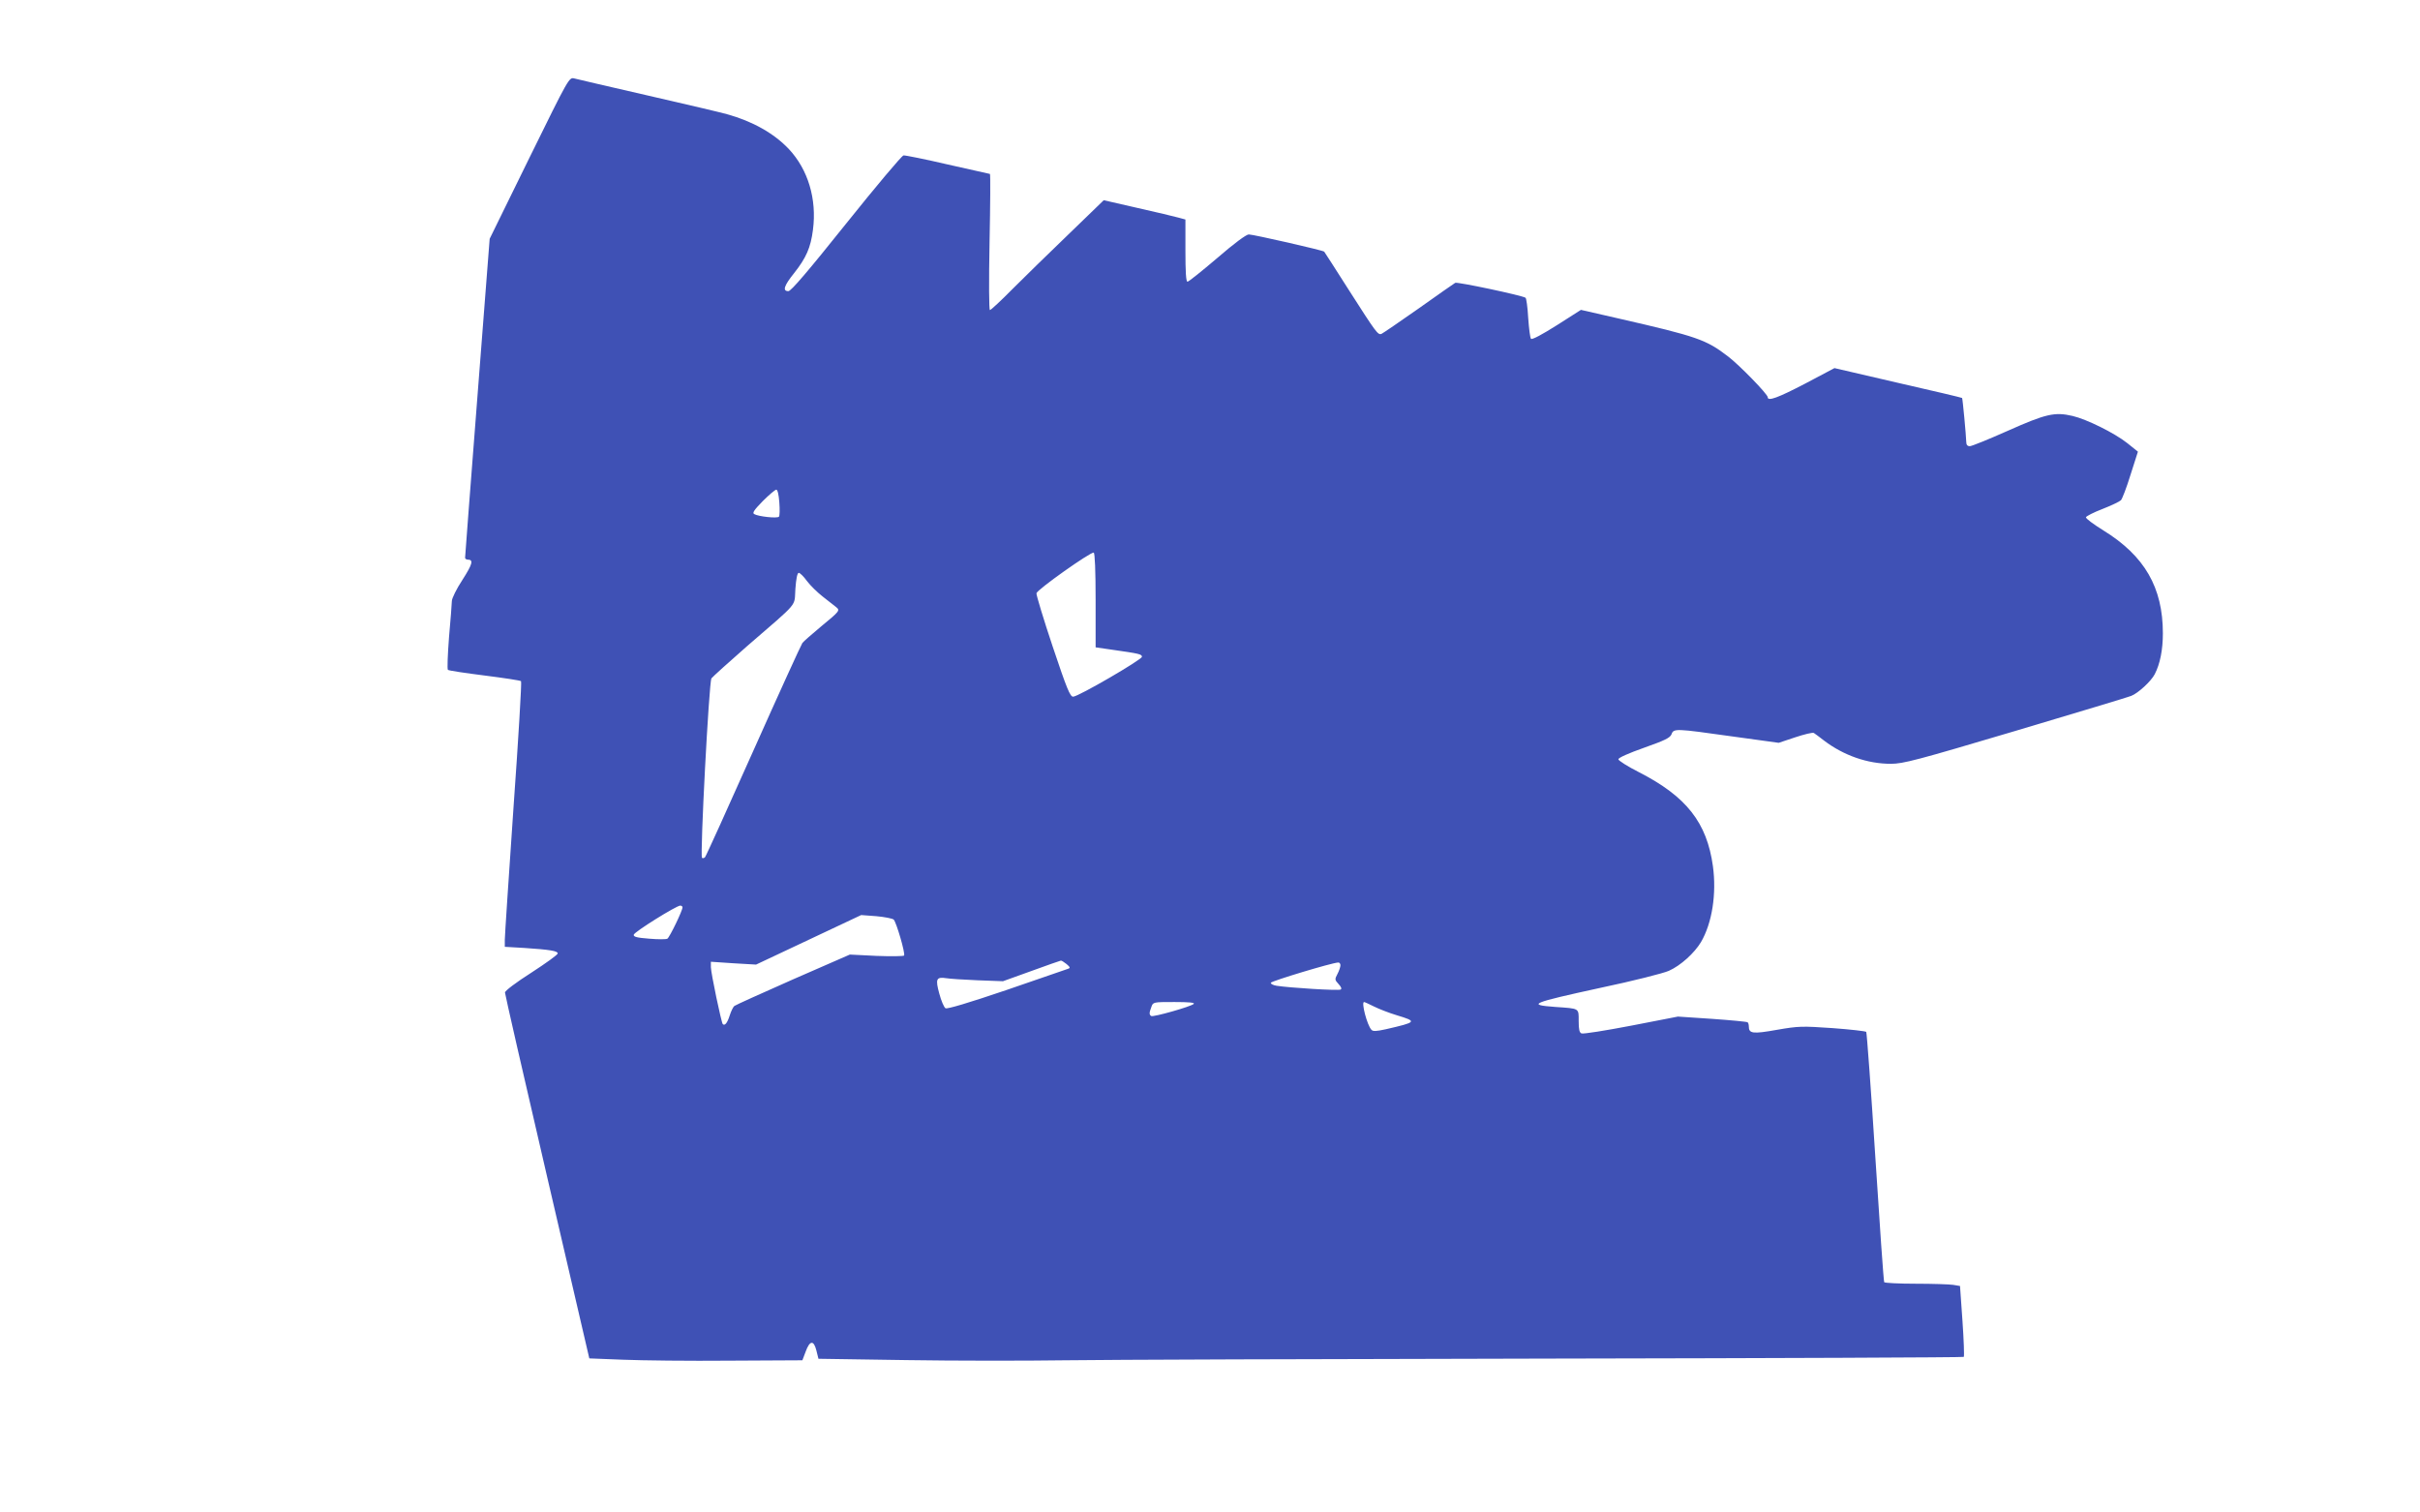
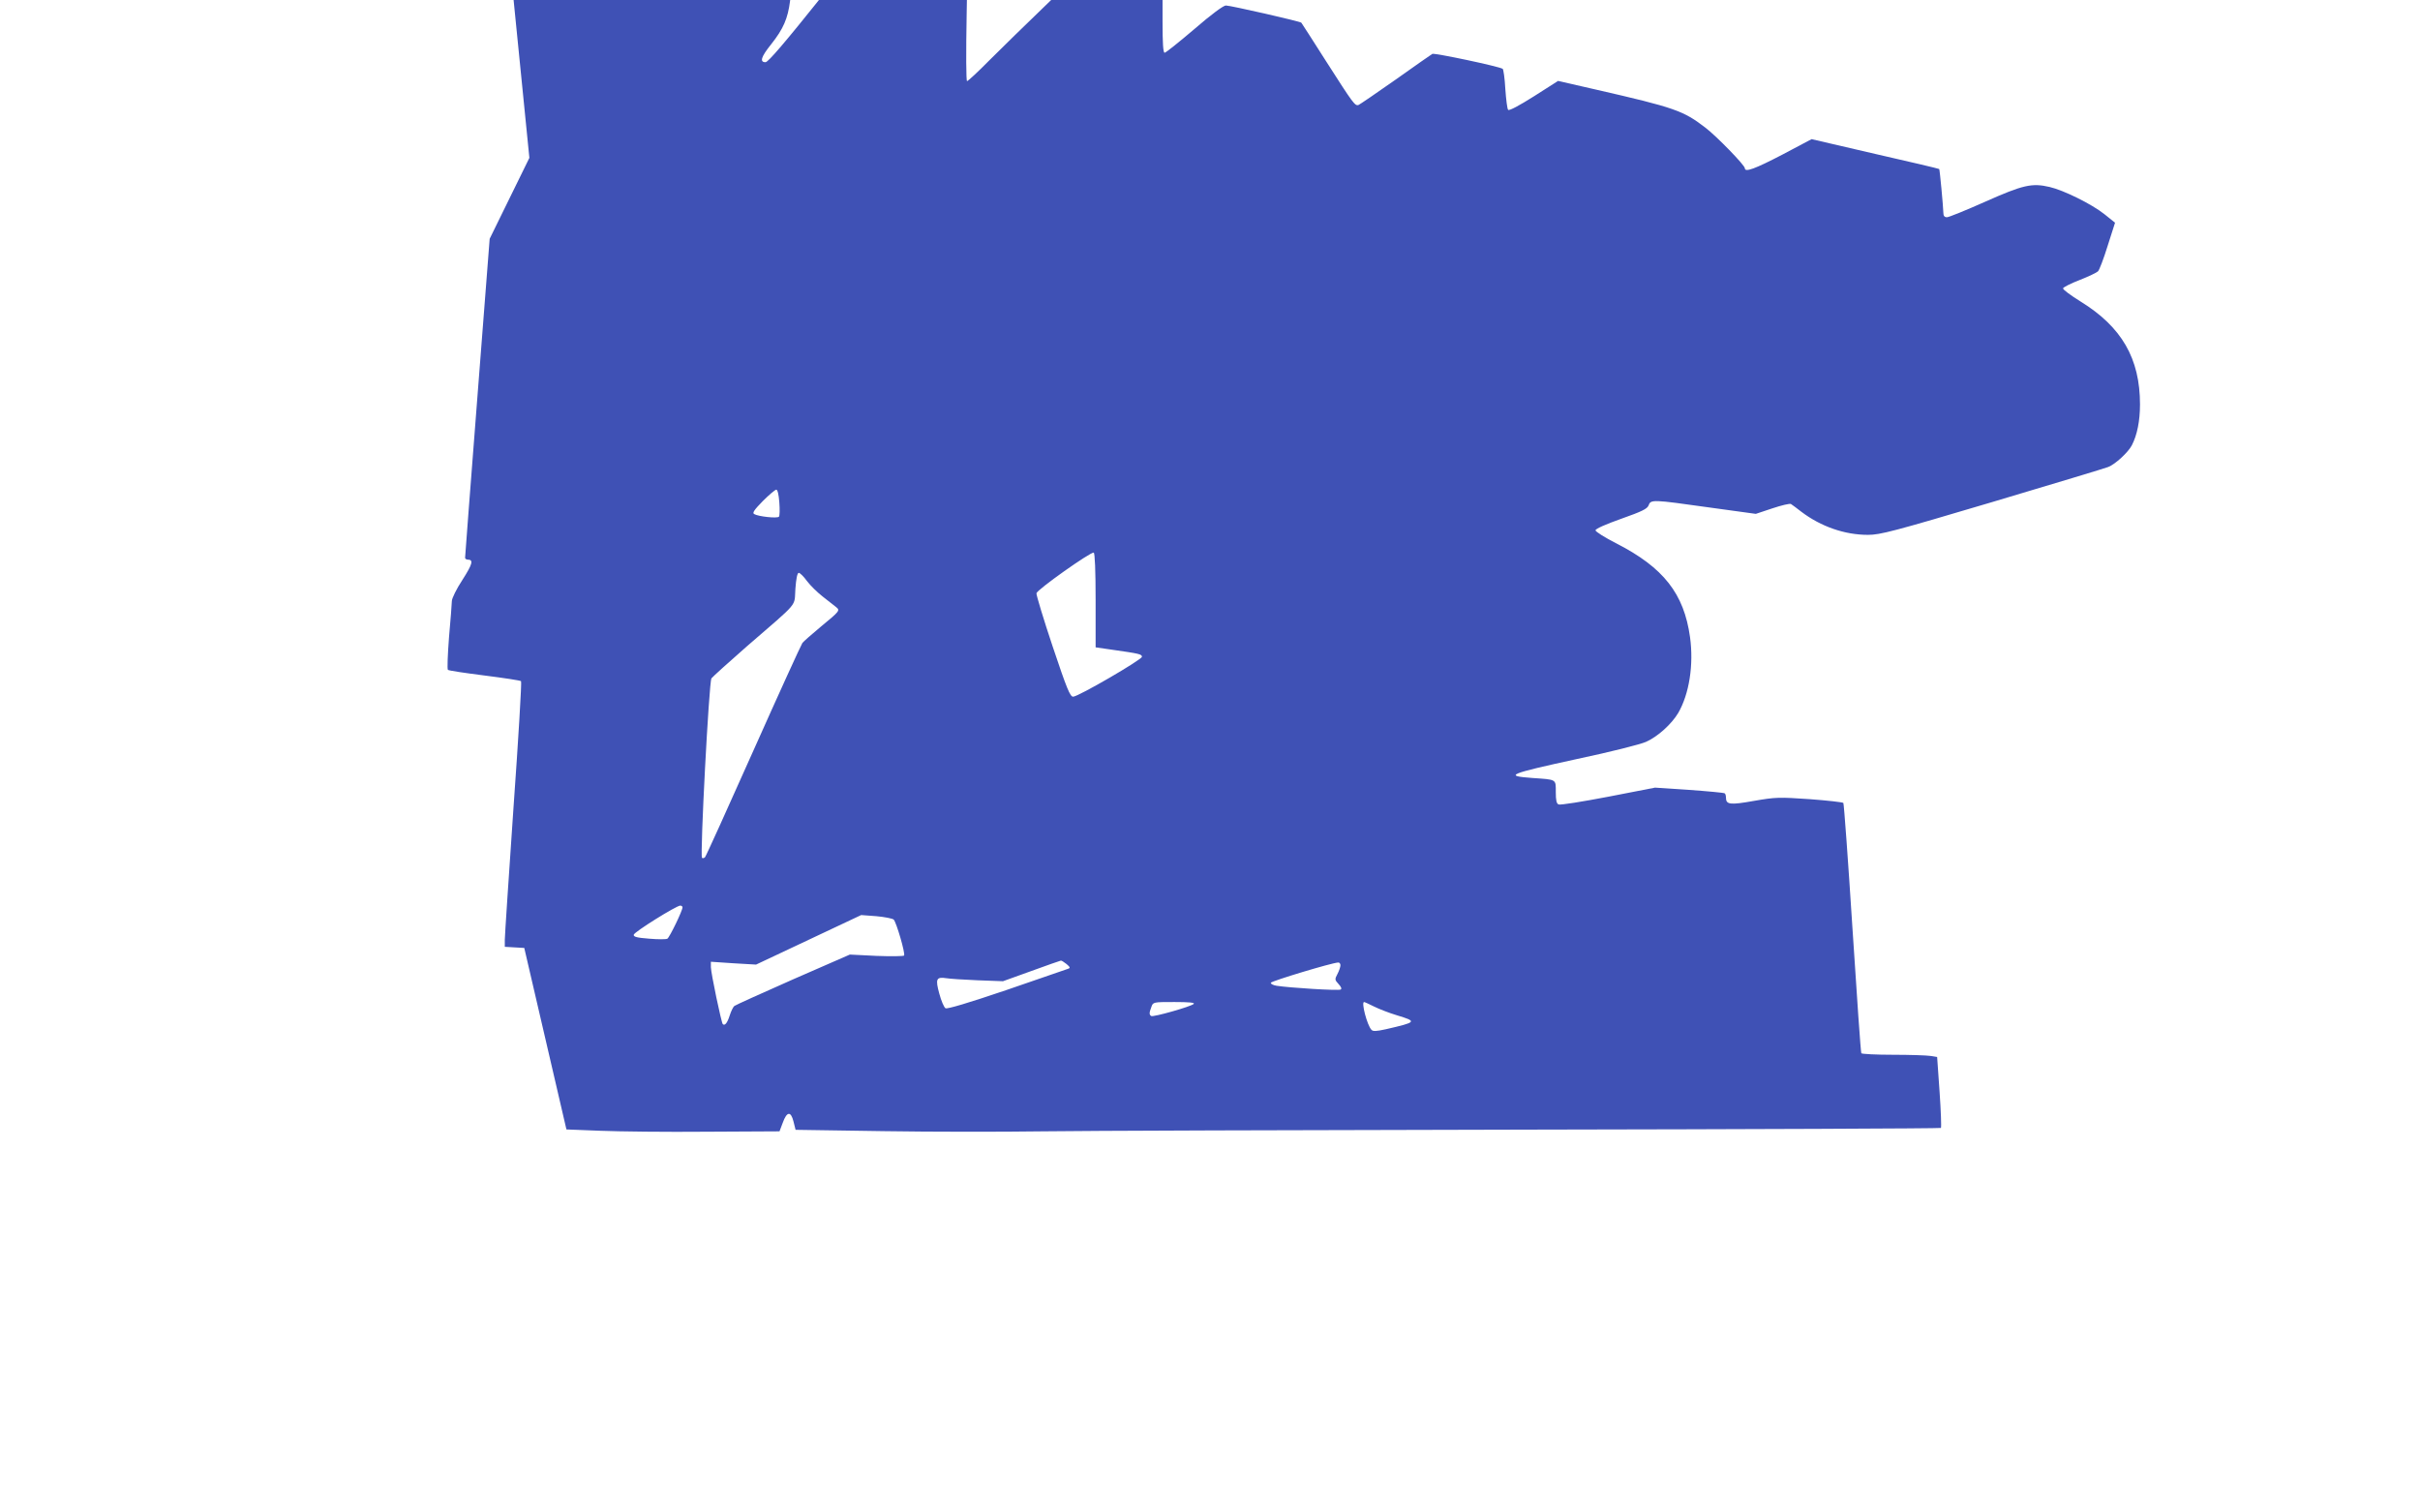
<svg xmlns="http://www.w3.org/2000/svg" version="1.0" width="1280pt" height="800pt" viewBox="0 0 1280 800" preserveAspectRatio="xMidYMid meet">
  <g transform="translate(0,800) scale(0.1,-0.1)" fill="#3f51b5" stroke="none">
-     <path d="M2800 7165 l-210 -428 -65 -838 c-36 -461 -65 -843 -65 -849 0 -5 6 -10 14 -10 32 0 25 -24 -28 -107 -31 -47 -56 -98 -56 -112 0 -14 -7 -100 -15 -191 -7 -91 -10 -168 -6 -173 4 -4 91 -17 194 -30 102 -13 189 -26 193 -30 4 -3 -14 -305 -40 -669 -25 -365 -46 -679 -46 -699 l0 -37 103 -6 c137 -9 177 -16 177 -29 0 -7 -63 -52 -140 -102 -80 -51 -140 -96 -139 -105 0 -8 100 -447 223 -975 l223 -960 179 -7 c98 -4 352 -7 564 -5 l384 2 17 45 c22 61 43 63 57 7 l11 -44 466 -7 c256 -4 633 -4 838 -1 204 3 1357 7 2560 9 1203 2 2191 6 2194 9 3 4 0 89 -7 190 l-13 185 -36 6 c-20 3 -109 6 -198 6 -89 0 -164 4 -167 8 -3 5 -24 303 -47 663 -23 360 -45 657 -48 661 -4 4 -84 13 -178 20 -161 11 -179 11 -294 -9 -129 -23 -149 -20 -149 18 0 10 -3 20 -7 22 -5 3 -89 11 -188 18 l-180 12 -247 -48 c-136 -26 -254 -45 -263 -41 -11 4 -15 21 -15 65 0 70 6 66 -124 75 -152 11 -128 21 239 101 171 36 333 77 362 90 63 28 135 94 170 152 59 101 83 256 63 402 -32 230 -140 368 -390 496 -61 31 -110 62 -110 69 0 8 54 32 136 61 110 39 137 52 145 71 11 32 21 31 320 -11 l247 -34 87 29 c48 16 93 27 99 23 6 -4 31 -22 55 -41 103 -78 229 -122 352 -122 65 0 134 18 659 174 322 96 598 179 612 185 37 14 106 78 125 115 28 54 43 129 43 216 0 243 -97 410 -314 544 -53 33 -95 64 -93 70 2 6 41 26 88 44 46 18 90 39 97 46 7 7 30 67 51 135 l39 122 -56 45 c-68 54 -216 127 -290 144 -94 22 -141 11 -341 -78 -101 -45 -192 -82 -202 -82 -13 0 -19 7 -19 23 -1 35 -19 229 -22 232 -2 2 -154 38 -339 80 l-336 78 -155 -82 c-144 -75 -198 -95 -198 -72 0 16 -150 170 -209 215 -117 90 -163 106 -578 201 l-201 46 -127 -81 c-76 -48 -131 -78 -137 -72 -5 5 -11 55 -15 111 -3 56 -10 104 -14 106 -20 13 -361 85 -372 79 -7 -4 -94 -65 -194 -136 -101 -71 -189 -131 -196 -134 -19 -7 -28 6 -172 231 -70 110 -129 202 -131 204 -6 7 -375 91 -399 91 -13 0 -77 -47 -167 -125 -81 -69 -151 -125 -157 -125 -8 0 -11 53 -11 165 l0 164 -37 10 c-21 6 -118 29 -216 51 l-179 41 -186 -180 c-103 -99 -236 -229 -297 -290 -60 -61 -114 -111 -119 -111 -5 0 -6 144 -2 360 4 198 5 360 2 360 -2 0 -103 23 -223 50 -120 28 -225 49 -234 48 -10 -2 -146 -164 -303 -360 -204 -255 -292 -358 -306 -358 -32 0 -24 28 30 95 64 81 88 135 100 230 21 162 -26 318 -127 426 -78 83 -193 148 -328 185 -27 8 -214 52 -415 98 -201 46 -377 87 -392 91 -28 7 -28 7 -238 -420z m1322 -1822 c3 -38 2 -72 -2 -76 -9 -10 -110 1 -131 14 -11 6 0 22 46 69 33 33 65 60 71 60 7 0 13 -26 16 -67z m1673 -519 l0 -248 90 -13 c140 -20 155 -23 155 -37 0 -15 -337 -211 -364 -211 -16 0 -33 41 -108 265 -49 146 -87 273 -86 282 3 19 287 220 303 215 6 -3 10 -94 10 -253z m-1527 103 c18 -24 56 -61 83 -82 28 -22 60 -47 70 -55 24 -19 22 -21 -81 -106 -47 -39 -90 -77 -96 -85 -6 -8 -123 -264 -259 -569 -136 -305 -251 -559 -256 -564 -5 -5 -12 -7 -16 -3 -11 12 37 930 50 949 7 9 91 85 187 169 282 244 250 207 257 304 4 55 10 85 18 85 6 0 26 -19 43 -43z m-658 -1726 c0 -18 -68 -158 -80 -166 -6 -4 -50 -4 -96 0 -66 5 -84 10 -82 21 3 15 224 153 246 154 6 0 12 -4 12 -9z m1117 -65 c14 -14 62 -178 55 -190 -2 -4 -68 -5 -146 -2 l-141 7 -300 -131 c-165 -73 -305 -136 -311 -141 -6 -5 -17 -27 -24 -49 -13 -41 -26 -57 -37 -47 -8 9 -62 268 -63 301 l0 29 119 -8 120 -7 278 131 278 131 80 -6 c44 -4 85 -12 92 -18z m914 -235 c19 -16 21 -21 9 -25 -8 -3 -154 -53 -325 -112 -206 -70 -315 -102 -324 -97 -8 5 -23 40 -33 78 -21 77 -16 89 37 81 17 -3 91 -8 165 -11 l135 -5 150 54 c83 30 153 55 156 55 4 1 17 -8 30 -18z m1449 -6 c0 -9 -7 -30 -16 -47 -15 -28 -14 -31 6 -53 14 -15 18 -25 11 -29 -10 -7 -268 9 -339 20 -18 3 -32 10 -30 16 3 9 320 105 356 107 6 1 12 -6 12 -14z m-776 -205 c-14 -14 -215 -71 -225 -64 -11 7 -11 17 1 48 9 26 10 26 122 26 76 0 109 -3 102 -10z m954 -14 c26 -13 80 -34 120 -46 109 -33 107 -36 -58 -74 -50 -11 -68 -12 -76 -3 -23 24 -55 147 -39 147 3 0 27 -11 53 -24z" />
+     <path d="M2800 7165 l-210 -428 -65 -838 c-36 -461 -65 -843 -65 -849 0 -5 6 -10 14 -10 32 0 25 -24 -28 -107 -31 -47 -56 -98 -56 -112 0 -14 -7 -100 -15 -191 -7 -91 -10 -168 -6 -173 4 -4 91 -17 194 -30 102 -13 189 -26 193 -30 4 -3 -14 -305 -40 -669 -25 -365 -46 -679 -46 -699 l0 -37 103 -6 l223 -960 179 -7 c98 -4 352 -7 564 -5 l384 2 17 45 c22 61 43 63 57 7 l11 -44 466 -7 c256 -4 633 -4 838 -1 204 3 1357 7 2560 9 1203 2 2191 6 2194 9 3 4 0 89 -7 190 l-13 185 -36 6 c-20 3 -109 6 -198 6 -89 0 -164 4 -167 8 -3 5 -24 303 -47 663 -23 360 -45 657 -48 661 -4 4 -84 13 -178 20 -161 11 -179 11 -294 -9 -129 -23 -149 -20 -149 18 0 10 -3 20 -7 22 -5 3 -89 11 -188 18 l-180 12 -247 -48 c-136 -26 -254 -45 -263 -41 -11 4 -15 21 -15 65 0 70 6 66 -124 75 -152 11 -128 21 239 101 171 36 333 77 362 90 63 28 135 94 170 152 59 101 83 256 63 402 -32 230 -140 368 -390 496 -61 31 -110 62 -110 69 0 8 54 32 136 61 110 39 137 52 145 71 11 32 21 31 320 -11 l247 -34 87 29 c48 16 93 27 99 23 6 -4 31 -22 55 -41 103 -78 229 -122 352 -122 65 0 134 18 659 174 322 96 598 179 612 185 37 14 106 78 125 115 28 54 43 129 43 216 0 243 -97 410 -314 544 -53 33 -95 64 -93 70 2 6 41 26 88 44 46 18 90 39 97 46 7 7 30 67 51 135 l39 122 -56 45 c-68 54 -216 127 -290 144 -94 22 -141 11 -341 -78 -101 -45 -192 -82 -202 -82 -13 0 -19 7 -19 23 -1 35 -19 229 -22 232 -2 2 -154 38 -339 80 l-336 78 -155 -82 c-144 -75 -198 -95 -198 -72 0 16 -150 170 -209 215 -117 90 -163 106 -578 201 l-201 46 -127 -81 c-76 -48 -131 -78 -137 -72 -5 5 -11 55 -15 111 -3 56 -10 104 -14 106 -20 13 -361 85 -372 79 -7 -4 -94 -65 -194 -136 -101 -71 -189 -131 -196 -134 -19 -7 -28 6 -172 231 -70 110 -129 202 -131 204 -6 7 -375 91 -399 91 -13 0 -77 -47 -167 -125 -81 -69 -151 -125 -157 -125 -8 0 -11 53 -11 165 l0 164 -37 10 c-21 6 -118 29 -216 51 l-179 41 -186 -180 c-103 -99 -236 -229 -297 -290 -60 -61 -114 -111 -119 -111 -5 0 -6 144 -2 360 4 198 5 360 2 360 -2 0 -103 23 -223 50 -120 28 -225 49 -234 48 -10 -2 -146 -164 -303 -360 -204 -255 -292 -358 -306 -358 -32 0 -24 28 30 95 64 81 88 135 100 230 21 162 -26 318 -127 426 -78 83 -193 148 -328 185 -27 8 -214 52 -415 98 -201 46 -377 87 -392 91 -28 7 -28 7 -238 -420z m1322 -1822 c3 -38 2 -72 -2 -76 -9 -10 -110 1 -131 14 -11 6 0 22 46 69 33 33 65 60 71 60 7 0 13 -26 16 -67z m1673 -519 l0 -248 90 -13 c140 -20 155 -23 155 -37 0 -15 -337 -211 -364 -211 -16 0 -33 41 -108 265 -49 146 -87 273 -86 282 3 19 287 220 303 215 6 -3 10 -94 10 -253z m-1527 103 c18 -24 56 -61 83 -82 28 -22 60 -47 70 -55 24 -19 22 -21 -81 -106 -47 -39 -90 -77 -96 -85 -6 -8 -123 -264 -259 -569 -136 -305 -251 -559 -256 -564 -5 -5 -12 -7 -16 -3 -11 12 37 930 50 949 7 9 91 85 187 169 282 244 250 207 257 304 4 55 10 85 18 85 6 0 26 -19 43 -43z m-658 -1726 c0 -18 -68 -158 -80 -166 -6 -4 -50 -4 -96 0 -66 5 -84 10 -82 21 3 15 224 153 246 154 6 0 12 -4 12 -9z m1117 -65 c14 -14 62 -178 55 -190 -2 -4 -68 -5 -146 -2 l-141 7 -300 -131 c-165 -73 -305 -136 -311 -141 -6 -5 -17 -27 -24 -49 -13 -41 -26 -57 -37 -47 -8 9 -62 268 -63 301 l0 29 119 -8 120 -7 278 131 278 131 80 -6 c44 -4 85 -12 92 -18z m914 -235 c19 -16 21 -21 9 -25 -8 -3 -154 -53 -325 -112 -206 -70 -315 -102 -324 -97 -8 5 -23 40 -33 78 -21 77 -16 89 37 81 17 -3 91 -8 165 -11 l135 -5 150 54 c83 30 153 55 156 55 4 1 17 -8 30 -18z m1449 -6 c0 -9 -7 -30 -16 -47 -15 -28 -14 -31 6 -53 14 -15 18 -25 11 -29 -10 -7 -268 9 -339 20 -18 3 -32 10 -30 16 3 9 320 105 356 107 6 1 12 -6 12 -14z m-776 -205 c-14 -14 -215 -71 -225 -64 -11 7 -11 17 1 48 9 26 10 26 122 26 76 0 109 -3 102 -10z m954 -14 c26 -13 80 -34 120 -46 109 -33 107 -36 -58 -74 -50 -11 -68 -12 -76 -3 -23 24 -55 147 -39 147 3 0 27 -11 53 -24z" />
  </g>
</svg>